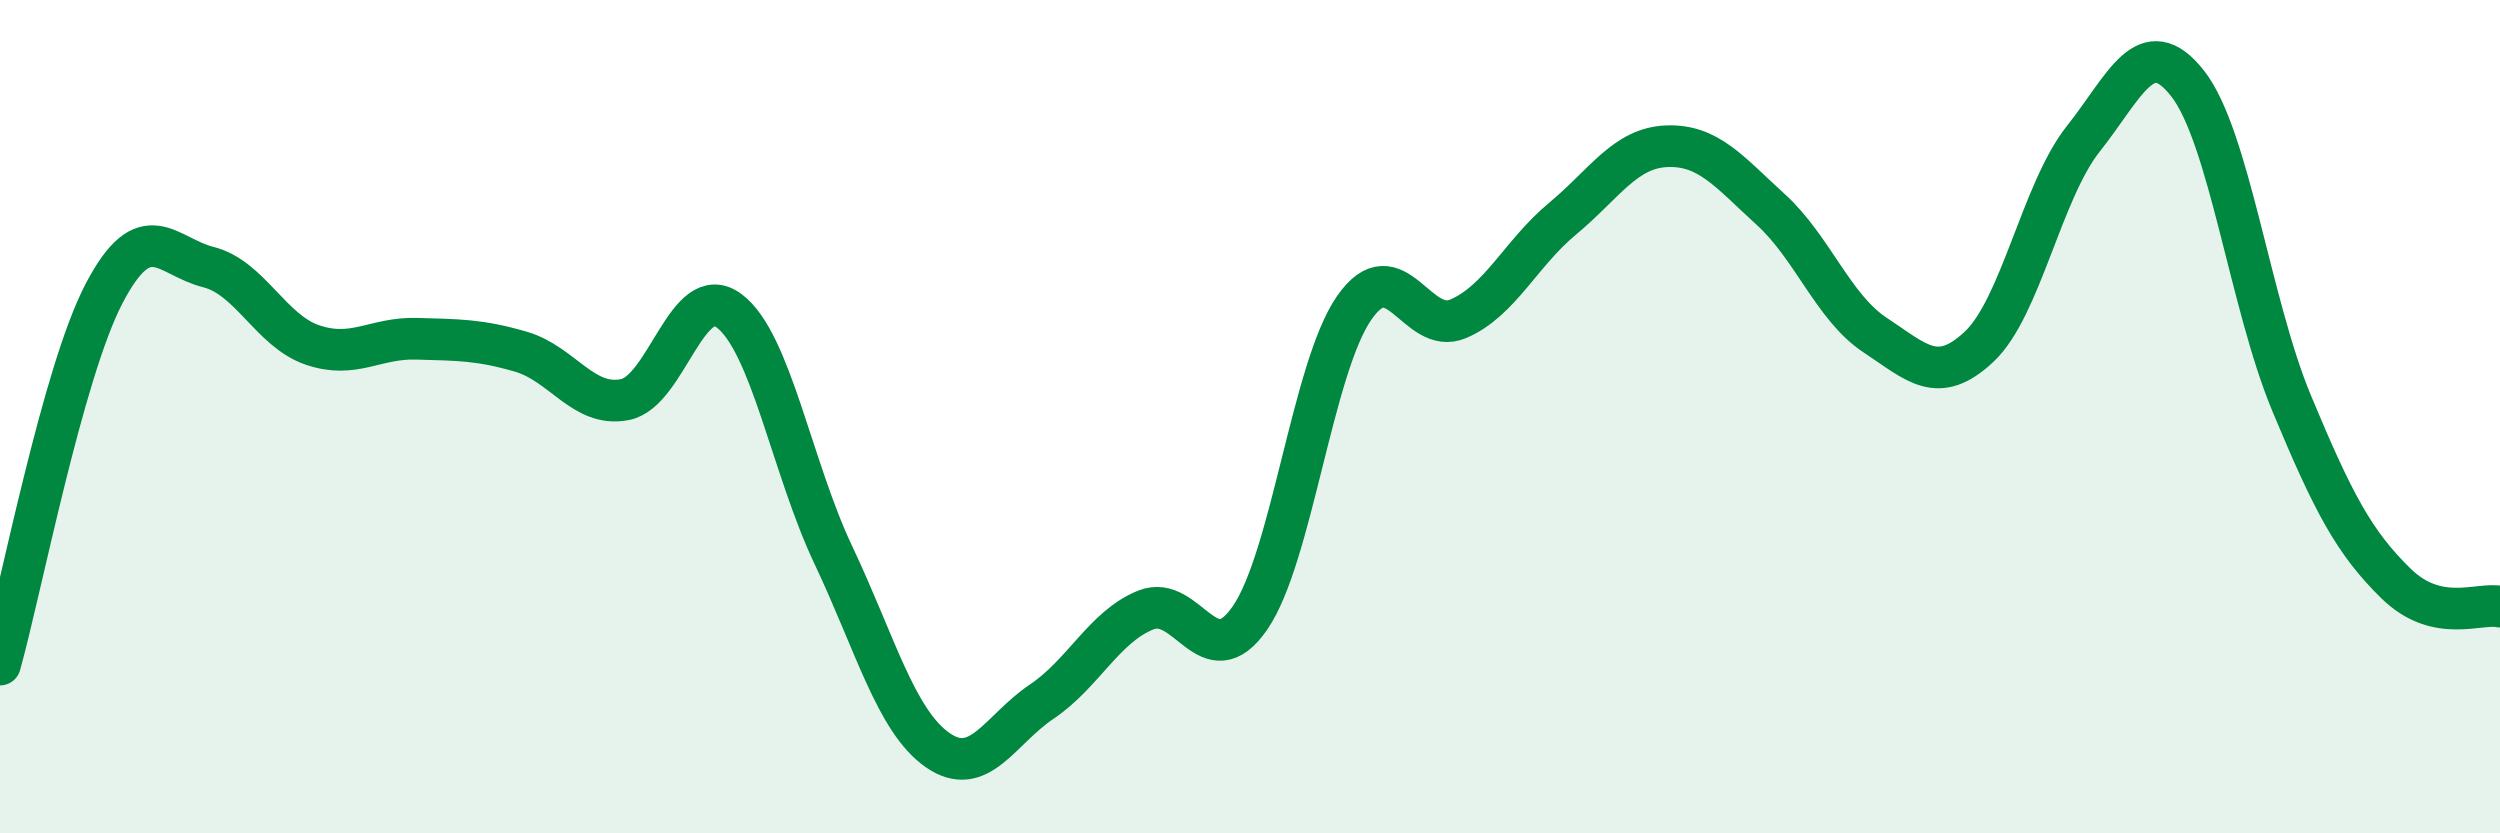
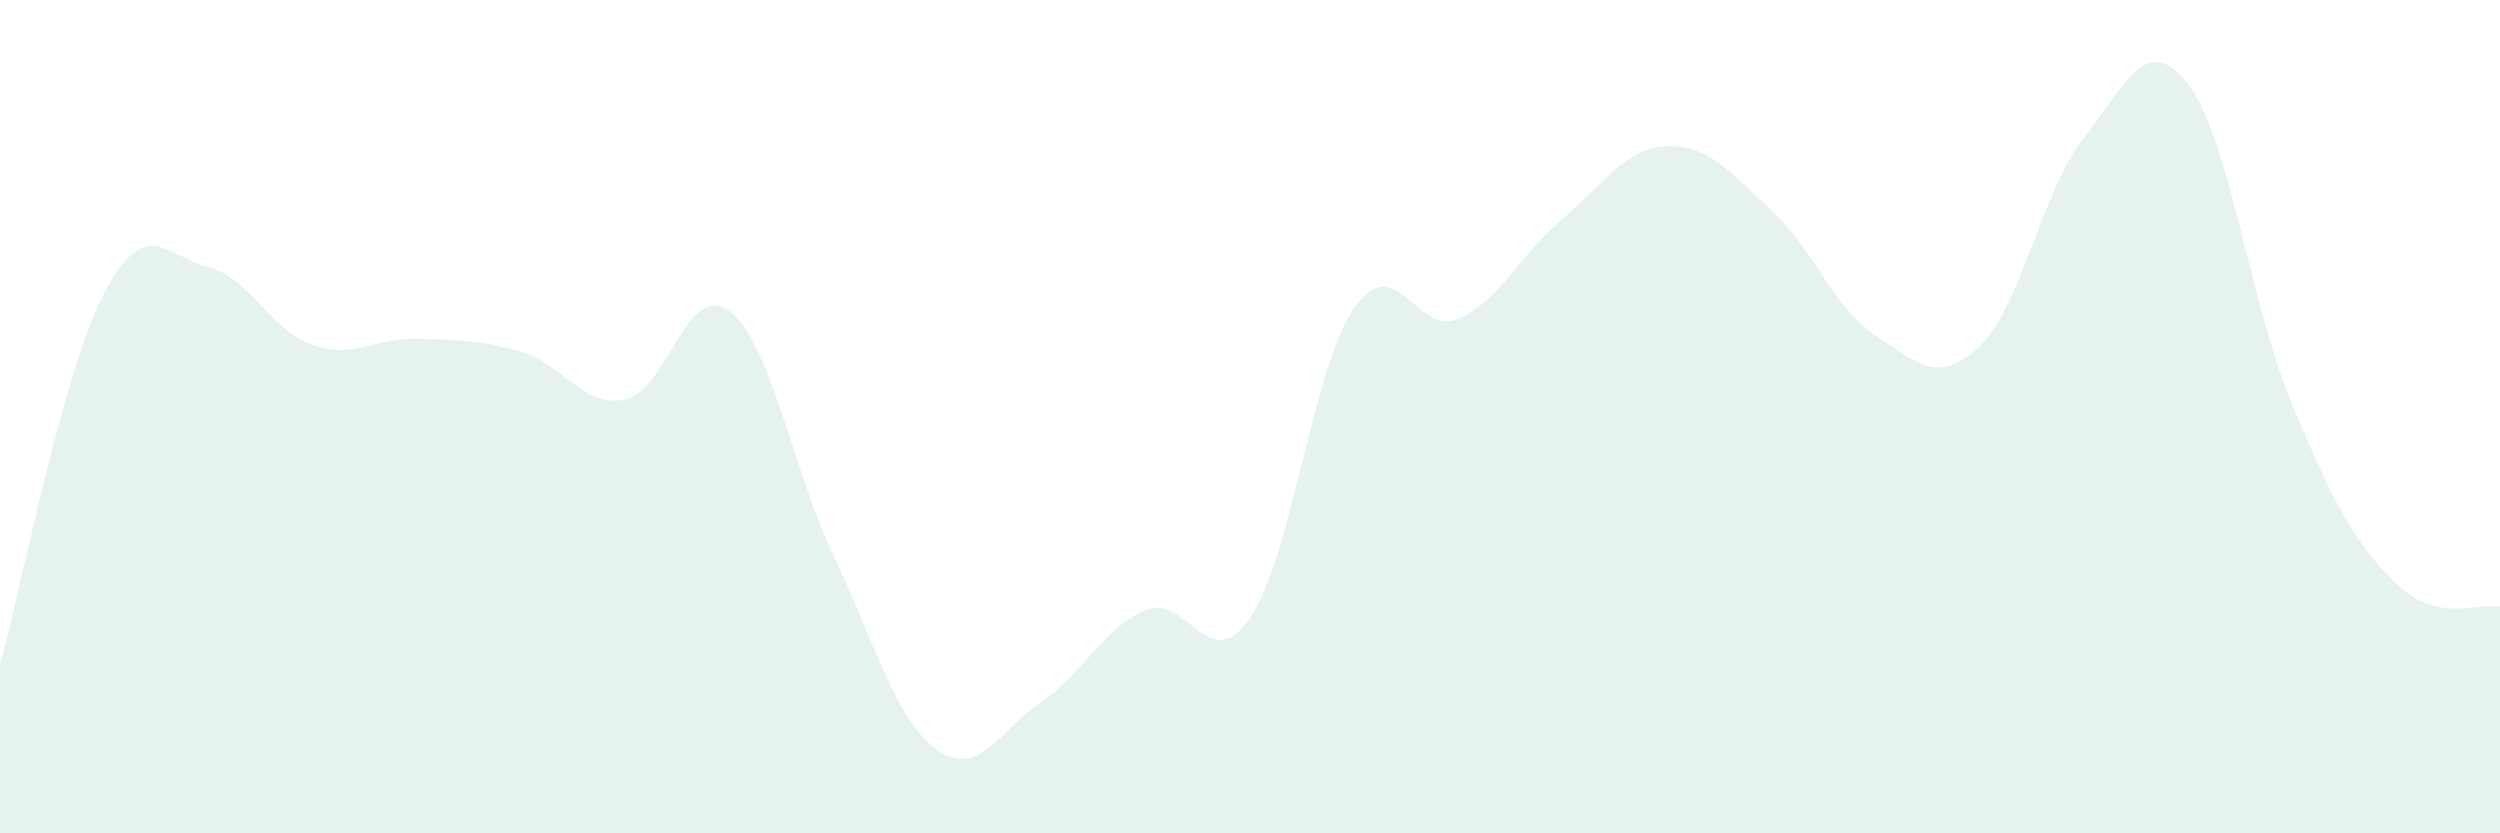
<svg xmlns="http://www.w3.org/2000/svg" width="60" height="20" viewBox="0 0 60 20">
  <path d="M 0,15.95 C 0.5,14.17 1.5,8.95 2.5,7.04 C 3.5,5.13 4,6.16 5,6.41 C 6,6.66 6.5,7.94 7.5,8.28 C 8.5,8.62 9,8.1 10,8.13 C 11,8.16 11.5,8.15 12.5,8.44 C 13.5,8.73 14,9.79 15,9.59 C 16,9.39 16.5,6.71 17.5,7.46 C 18.5,8.21 19,11.21 20,13.32 C 21,15.43 21.5,17.3 22.5,18 C 23.5,18.7 24,17.51 25,16.84 C 26,16.17 26.5,15.04 27.5,14.64 C 28.5,14.24 29,16.28 30,14.83 C 31,13.38 31.5,8.83 32.5,7.39 C 33.5,5.95 34,8.08 35,7.65 C 36,7.22 36.5,6.08 37.5,5.25 C 38.5,4.42 39,3.55 40,3.51 C 41,3.47 41.5,4.12 42.5,5.03 C 43.5,5.94 44,7.38 45,8.04 C 46,8.7 46.5,9.26 47.5,8.32 C 48.5,7.38 49,4.59 50,3.33 C 51,2.07 51.5,0.73 52.5,2 C 53.5,3.27 54,7.28 55,9.68 C 56,12.08 56.5,13.02 57.5,14 C 58.5,14.98 59.5,14.45 60,14.56L60 20L0 20Z" fill="#008740" opacity="0.1" stroke-linecap="round" stroke-linejoin="round" />
-   <path d="M 0,15.95 C 0.5,14.17 1.5,8.95 2.5,7.04 C 3.5,5.13 4,6.16 5,6.41 C 6,6.66 6.5,7.94 7.5,8.28 C 8.5,8.62 9,8.1 10,8.13 C 11,8.16 11.5,8.15 12.5,8.44 C 13.5,8.73 14,9.79 15,9.59 C 16,9.39 16.5,6.71 17.5,7.46 C 18.5,8.21 19,11.21 20,13.32 C 21,15.43 21.5,17.3 22.5,18 C 23.5,18.7 24,17.51 25,16.84 C 26,16.17 26.5,15.04 27.5,14.64 C 28.5,14.24 29,16.28 30,14.83 C 31,13.38 31.5,8.83 32.5,7.39 C 33.5,5.95 34,8.08 35,7.65 C 36,7.22 36.5,6.08 37.5,5.25 C 38.5,4.42 39,3.55 40,3.51 C 41,3.47 41.5,4.12 42.5,5.03 C 43.5,5.94 44,7.38 45,8.04 C 46,8.7 46.5,9.26 47.5,8.32 C 48.5,7.38 49,4.59 50,3.33 C 51,2.07 51.5,0.73 52.5,2 C 53.5,3.27 54,7.28 55,9.68 C 56,12.08 56.5,13.02 57.5,14 C 58.5,14.98 59.5,14.45 60,14.56" stroke="#008740" stroke-width="1" fill="none" stroke-linecap="round" stroke-linejoin="round" />
</svg>